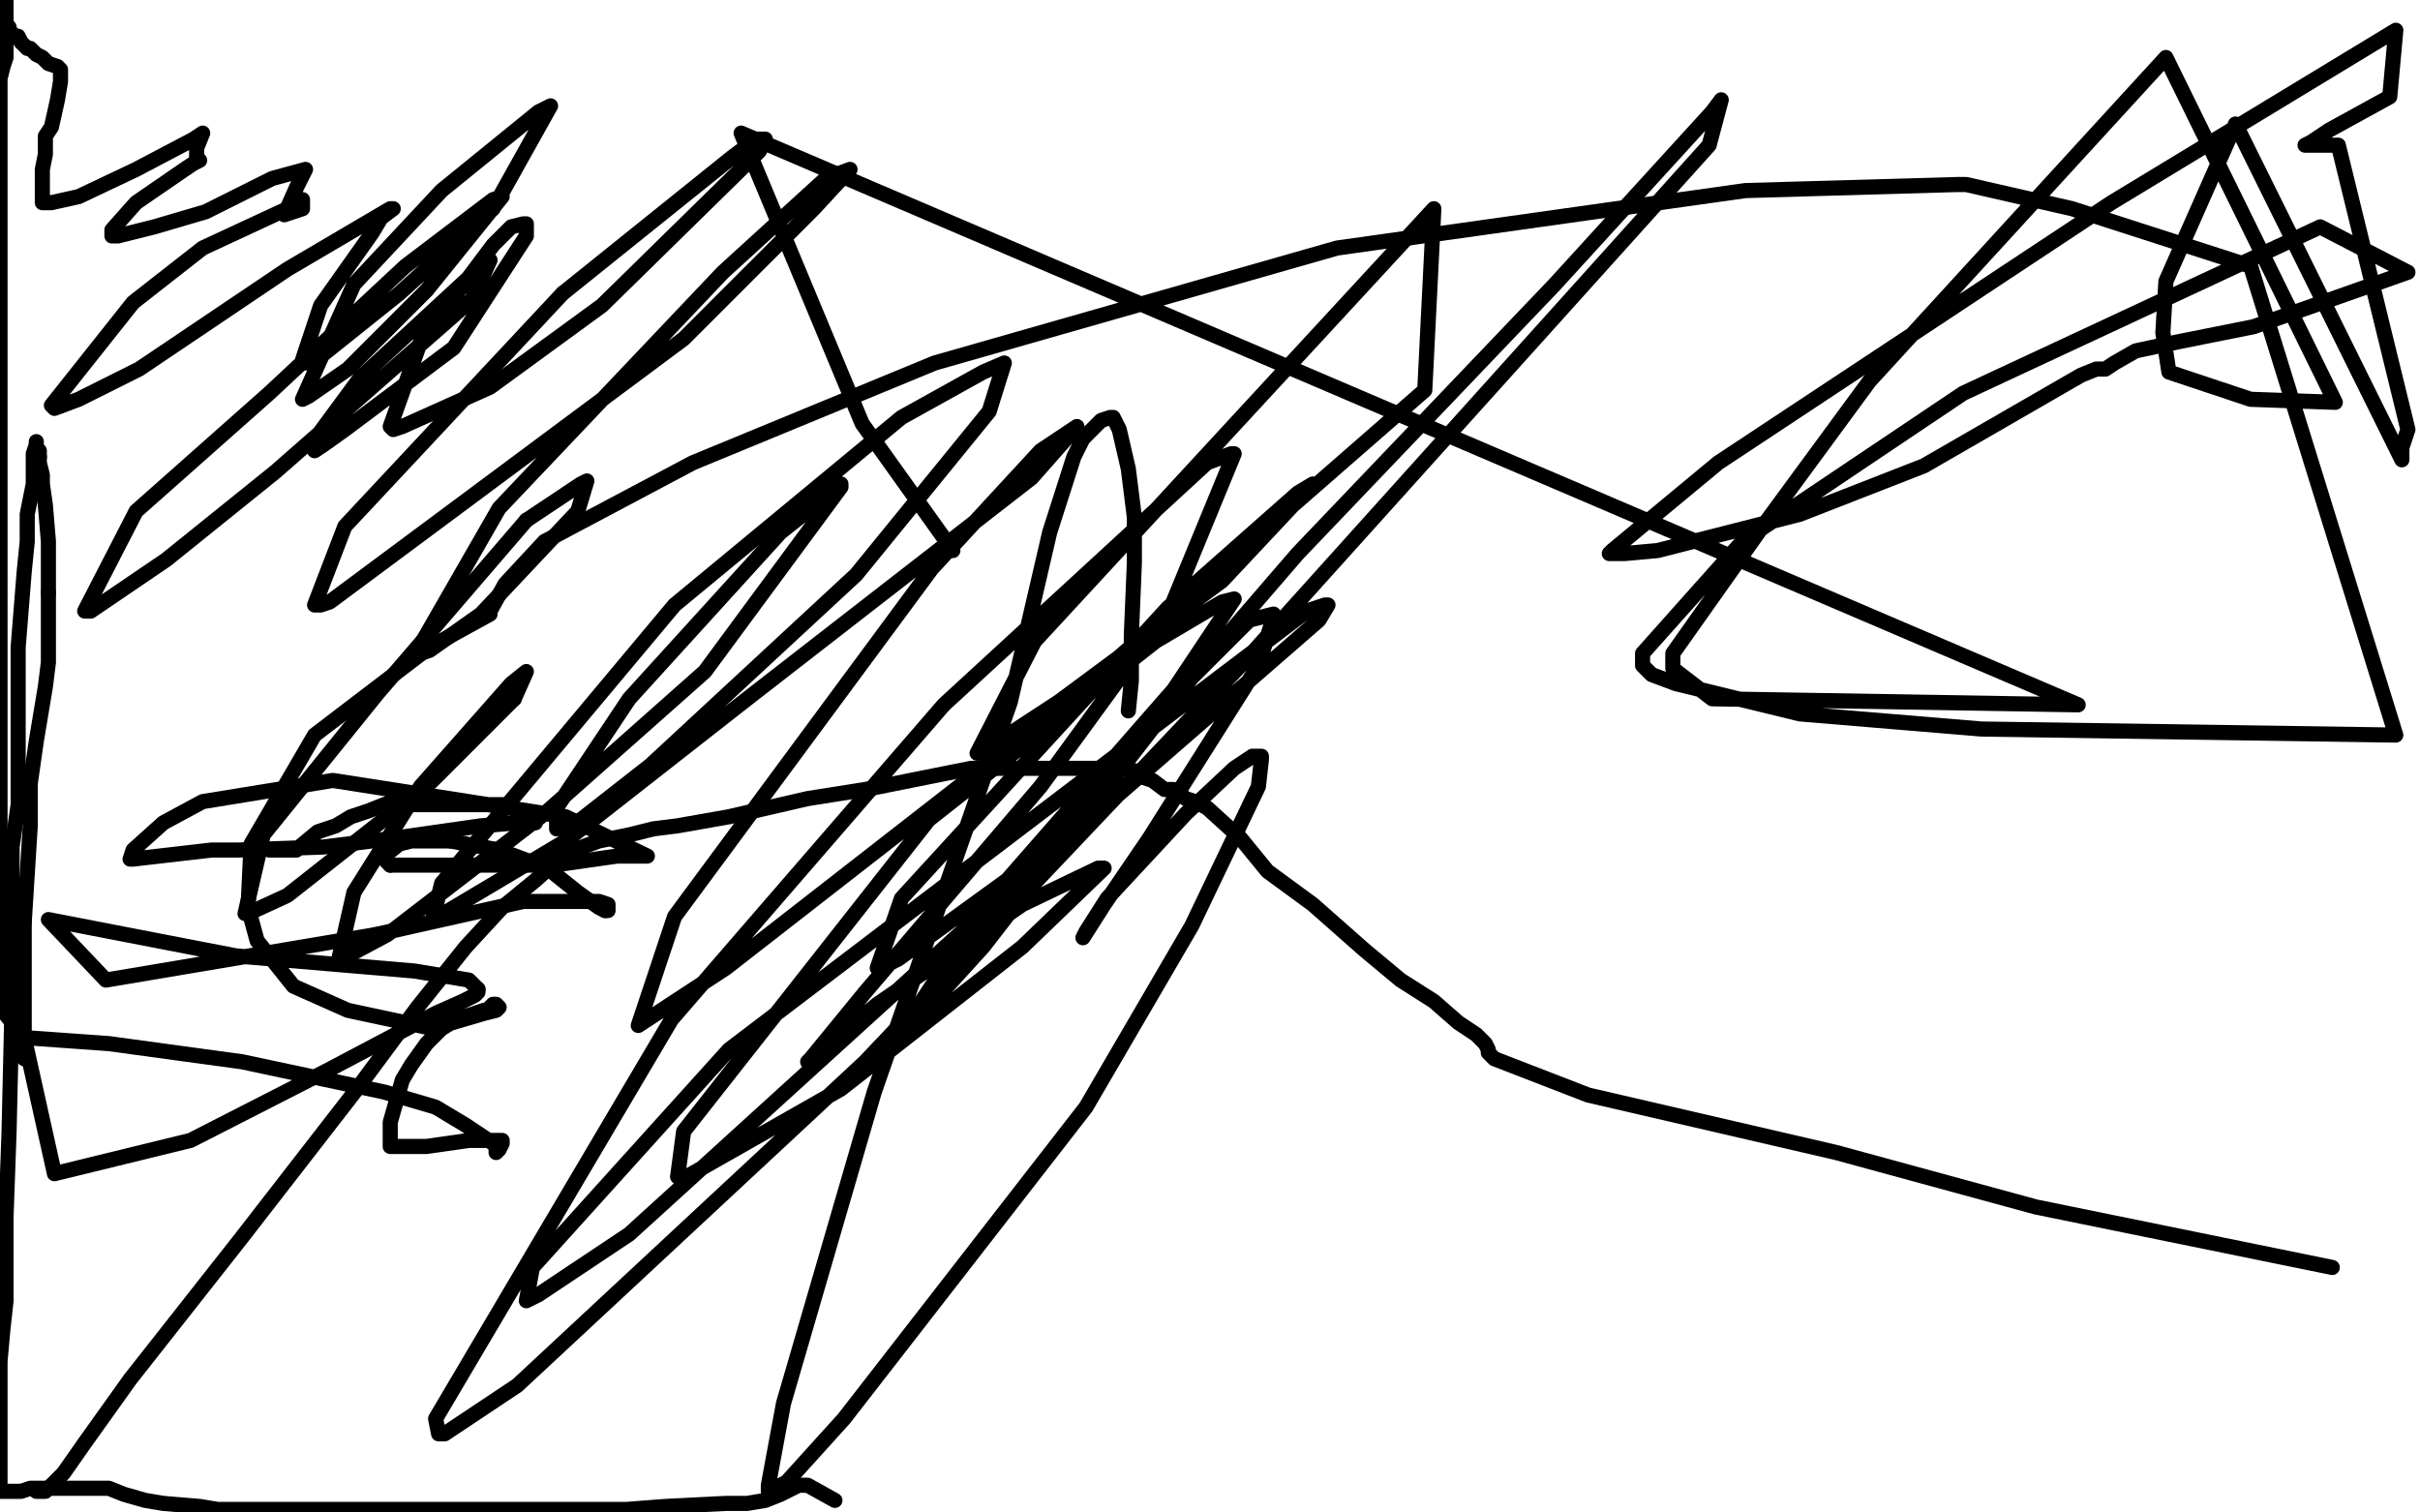
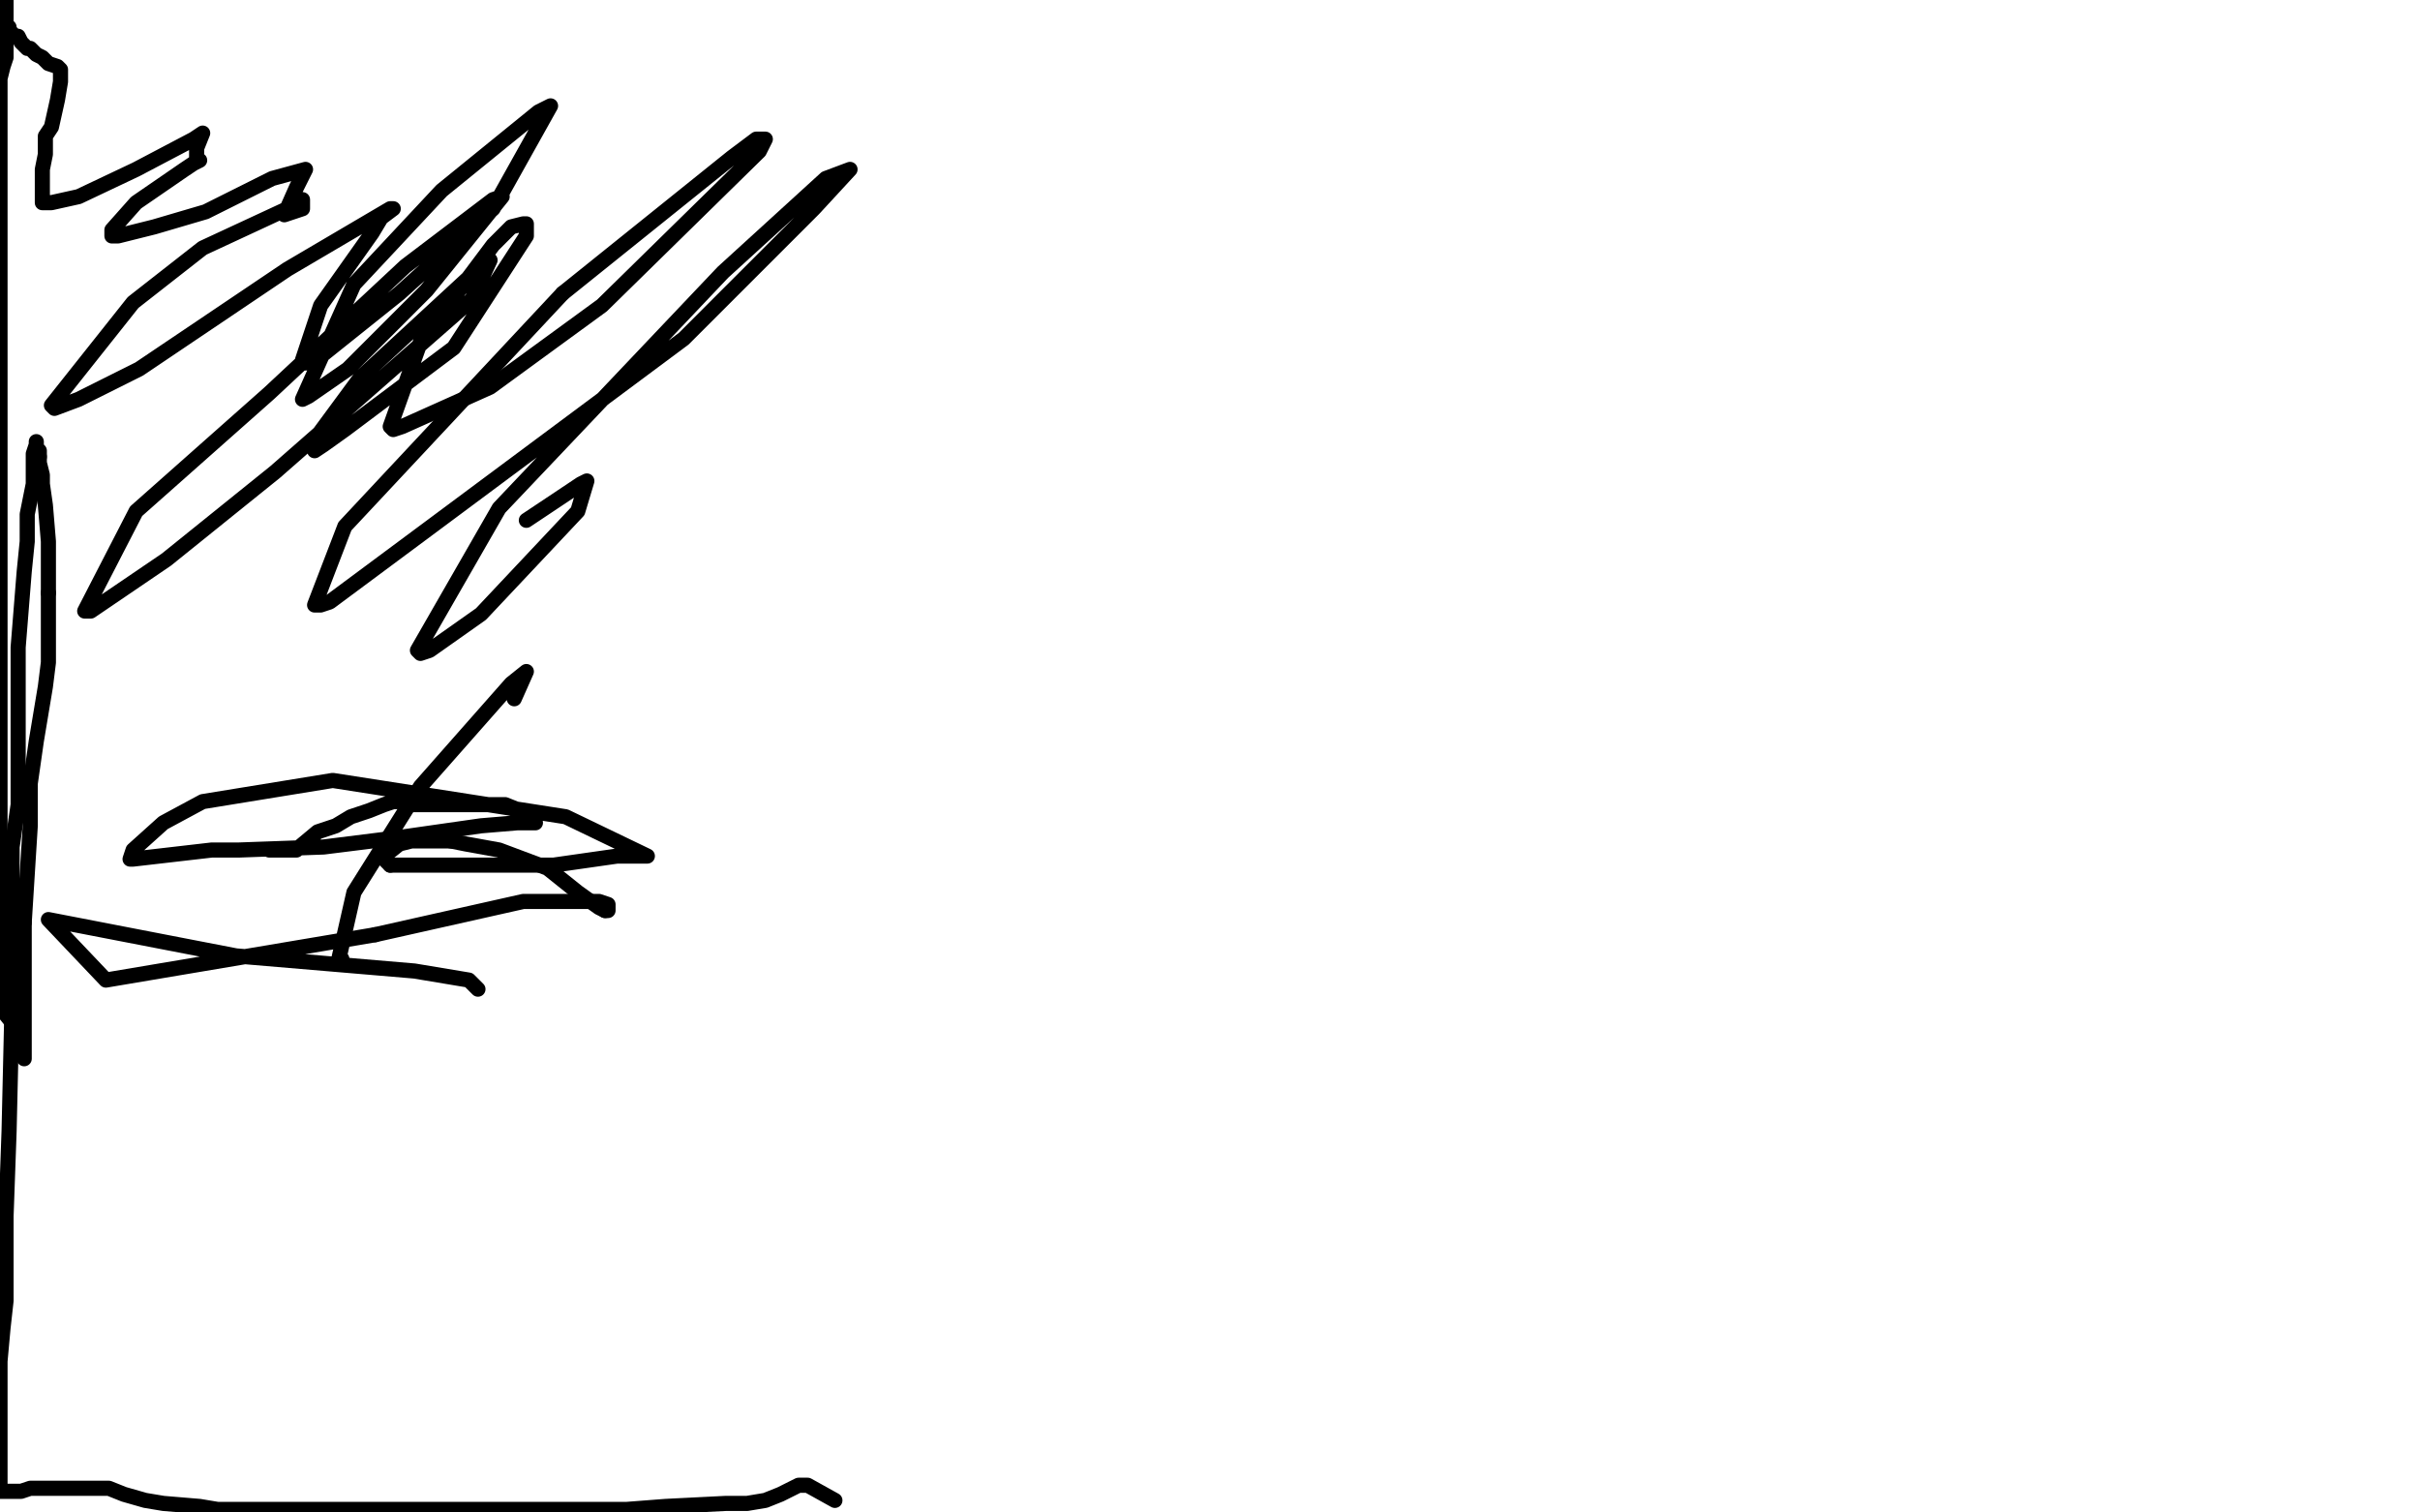
<svg xmlns="http://www.w3.org/2000/svg" width="800" height="500" version="1.1" style="stroke-antialiasing: false">
  <desc>This SVG has been created on https://colorillo.com/</desc>
  <rect x="0" y="0" width="800" height="500" style="fill: rgb(255,255,255); stroke-width:0" />
  <polyline points="89,281 91,281 91,281 93,281 93,281 96,281 96,281 98,281 98,281 99,280 99,280 105,275 105,275 111,273 111,273 116,270 122,268 127,266 130,265 133,265 134,266 135,266 140,266 146,266 150,266 156,266 161,266 163,266 167,266 172,268 176,271 177,272 176,272 171,272 159,273 131,277 107,280 79,281 70,281 44,284 43,284 44,281 54,272 67,265 110,258 187,270 214,283 204,283 183,286 163,286 144,286 140,286 132,286 129,286" style="fill: none; stroke: #000000; stroke-width: 5; stroke-linejoin: round; stroke-linecap: round; stroke-antialiasing: false; stroke-antialias: 0; opacity: 1.0" />
  <polyline points="149,278 154,279 165,281 181,287 191,295 198,300 200,301" style="fill: none; stroke: #000000; stroke-width: 5; stroke-linejoin: round; stroke-linecap: round; stroke-antialiasing: false; stroke-antialias: 0; opacity: 1.0" />
  <polyline points="129,286 127,284 127,283 132,279 136,278 139,278 149,278" style="fill: none; stroke: #000000; stroke-width: 5; stroke-linejoin: round; stroke-linecap: round; stroke-antialiasing: false; stroke-antialias: 0; opacity: 1.0" />
  <polyline points="124,309 35,324 16,304 78,316 137,321 155,324 157,326 158,327" style="fill: none; stroke: #000000; stroke-width: 5; stroke-linejoin: round; stroke-linecap: round; stroke-antialiasing: false; stroke-antialias: 0; opacity: 1.0" />
  <polyline points="200,301 201,301 201,300 201,299 198,298 173,298 124,309" style="fill: none; stroke: #000000; stroke-width: 5; stroke-linejoin: round; stroke-linecap: round; stroke-antialiasing: false; stroke-antialias: 0; opacity: 1.0" />
-   <polyline points="158,327 158,328 157,329 153,331 144,335 108,354 63,377 18,388 8,343 36,345 80,351 127,361 144,366 154,372 163,378 164,379 164,381 165,380 166,378 166,377 164,377 155,377 148,378 141,379 136,379 133,379 131,379 129,379 129,371 133,357 136,352 141,345 146,340 151,337 157,335 160,334 161,334 163,332 164,332 165,333 164,334 160,335 143,340 115,334 97,326 85,311 82,300 83,279 104,243 142,214 162,203 162,202 167,193 180,179 229,153 309,120 442,82 577,63 647,61 650,61 685,69 744,88 792,243 655,241 595,236 554,226 546,223 543,220 543,216 576,179 649,130 767,75 796,90 745,108 720,113 706,116 699,120 696,122 695,122 694,122 693,122 688,124 636,154 595,170 548,182 537,183 532,183 533,182 568,153 698,67 792,10 790,32 770,43 764,47 762,48 773,48 796,142 794,148 794,152 739,41 716,93 715,110 717,123 744,132 772,133 716,19 618,126 582,175 553,216 553,221 566,231 687,233 245,44 285,140 315,182" style="fill: none; stroke: #000000; stroke-width: 5; stroke-linejoin: round; stroke-linecap: round; stroke-antialiasing: false; stroke-antialias: 0; opacity: 1.0" />
-   <polyline points="373,235 374,225 374,225 374,215 374,215 374,210 374,210 375,186 375,186 375,171 375,171 373,155 373,155 370,142 370,142 368,138 367,138 364,139 358,145 355,151 347,176 334,232 289,361 259,464 254,491 254,493 260,490 279,469 359,366 394,306 416,260 417,251 417,250 414,250 408,254 392,269 366,297 359,308 358,310 365,299 380,277 416,220 421,204 421,203 413,205 394,224 325,313 295,346 294,347 316,314 429,183 514,94 566,37 569,33 565,48 412,218 286,351 171,458 147,474 145,474 144,469 222,337 312,233 399,153 407,150 408,150 387,201 344,260 286,328 268,350 267,351 290,332 338,299 363,287 365,287 338,313 278,360 227,389 224,389 226,374 307,271 382,212 404,199 408,198 388,228 318,308 208,408 178,428 174,430 176,419 241,347 366,252 432,202 438,200 439,200 436,205 359,272 297,317 291,320 290,320 298,297 386,201 429,163 434,160 404,192 350,232 324,249 323,249 342,212 474,69 471,129 353,232 240,320 211,339 223,303 308,188 344,149 356,141 341,158 247,231 187,278 145,303 143,304 146,292 223,200 298,138 325,123 332,120 327,136 283,190 215,253 192,271 184,274 184,267 208,231 258,176 277,161 278,160 278,161 233,222 180,269 128,309 113,317" style="fill: none; stroke: #000000; stroke-width: 5; stroke-linejoin: round; stroke-linecap: round; stroke-antialiasing: false; stroke-antialias: 0; opacity: 1.0" />
-   <polyline points="170,231 142,259 95,296 82,302 81,302 87,276 125,229 174,172" style="fill: none; stroke: #000000; stroke-width: 5; stroke-linejoin: round; stroke-linecap: round; stroke-antialiasing: false; stroke-antialias: 0; opacity: 1.0" />
  <polyline points="113,317 112,317 117,295 139,260 169,226 174,222 170,231" style="fill: none; stroke: #000000; stroke-width: 5; stroke-linejoin: round; stroke-linecap: round; stroke-antialiasing: false; stroke-antialias: 0; opacity: 1.0" />
  <polyline points="174,172 192,160 194,159 191,169 159,203 142,215 139,216 138,215 165,168 239,90 273,59 281,56 269,69 226,112 144,173 109,199 106,200 104,200 114,174 186,97" style="fill: none; stroke: #000000; stroke-width: 5; stroke-linejoin: round; stroke-linecap: round; stroke-antialiasing: false; stroke-antialias: 0; opacity: 1.0" />
  <polyline points="186,97 242,52 250,46 253,46 251,50 199,101 162,128 133,141 130,142 129,141 139,113 163,81 169,75 173,74 174,74 174,78 150,115 114,142 107,147 104,149 105,144 119,125 158,89 162,86 156,99 91,156 55,185 30,202 28,202 45,169 89,130 134,88 163,66 166,65 141,96 115,122 102,131 100,132 117,94 146,63 178,37 182,35 163,69 132,97 107,117 101,120 100,120 100,119 106,101 123,77 126,72 130,69 129,69 95,89 46,122 26,132 18,135 17,134 44,100 67,82 95,69 100,66 100,69 97,70 94,71 98,62 101,56 90,59 68,70 51,75 39,78 38,78 37,78 37,76 45,67 61,56 64,54 66,53 65,53 65,49 67,44 64,46 45,56 26,65 17,67 15,67 14,67 14,62 14,56 15,51 15,50 15,49 15,48 15,45 17,42 19,33 20,27 20,25 20,23 19,22 16,21 14,19 12,18 11,17 10,16 9,16 8,15 7,14 6,12 5,12 4,11 3,10 3,9 2,8 2,7 2,6 2,5 2,4 2,2 2,0 2,2 2,3 2,4 2,7 2,10 2,14 2,17 2,19 1,22 0,26 0,29 0,33 0,35 0,40 0,49 0,52 0,56 0,59 0,67 0,75 0,87 0,94 0,333 4,338 6,343 7,346 8,348 8,349 8,350 8,349 8,347 8,341 8,333 8,320 8,305" style="fill: none; stroke: #000000; stroke-width: 5; stroke-linejoin: round; stroke-linecap: round; stroke-antialiasing: false; stroke-antialias: 0; opacity: 1.0" />
  <polyline points="16,196 16,188 16,179 15,167 14,160 14,157 13,153 13,151" style="fill: none; stroke: #000000; stroke-width: 5; stroke-linejoin: round; stroke-linecap: round; stroke-antialiasing: false; stroke-antialias: 0; opacity: 1.0" />
  <polyline points="8,305 9,289 10,273 10,259 12,245 15,227 16,219 16,196" style="fill: none; stroke: #000000; stroke-width: 5; stroke-linejoin: round; stroke-linecap: round; stroke-antialiasing: false; stroke-antialias: 0; opacity: 1.0" />
  <polyline points="13,151 13,149 12,148 12,147 12,146 12,147 11,150 11,160 9,170 9,179 8,189 6,214 6,237 6,266 4,280 4,289 4,302 4,315 4,331 3,374 2,402 2,430 1,439 0,450 0,493 4,493 6,493 7,493 10,492 12,492 15,492 19,492 21,492 22,492 24,492 26,492 28,492 31,492 32,492 33,492 36,492 41,494 48,496 54,497 66,498 72,499 81,499 90,499 207,499 220,498 240,497 247,497 253,496 258,494 264,491 266,491 267,491 276,496" style="fill: none; stroke: #000000; stroke-width: 5; stroke-linejoin: round; stroke-linecap: round; stroke-antialiasing: false; stroke-antialias: 0; opacity: 1.0" />
-   <polyline points="12,493 13,493 13,493 15,493 15,493 17,491 17,491 21,487 21,487 28,477 28,477 43,456 43,456 80,409 80,409 118,360 138,333 154,313 166,300 177,291 187,282 198,278 208,276 216,274 224,273 241,270 267,264 286,261 321,254 337,254 356,254 364,254 371,254 376,255 378,257 381,258 385,261 388,261 392,264 395,265 399,267 410,277 419,288 434,299 451,314 463,324 474,331 482,338 488,342 491,345 492,347 492,348 494,350 525,362 607,381 673,399 771,419" style="fill: none; stroke: #000000; stroke-width: 5; stroke-linejoin: round; stroke-linecap: round; stroke-antialiasing: false; stroke-antialias: 0; opacity: 1.0" />
</svg>